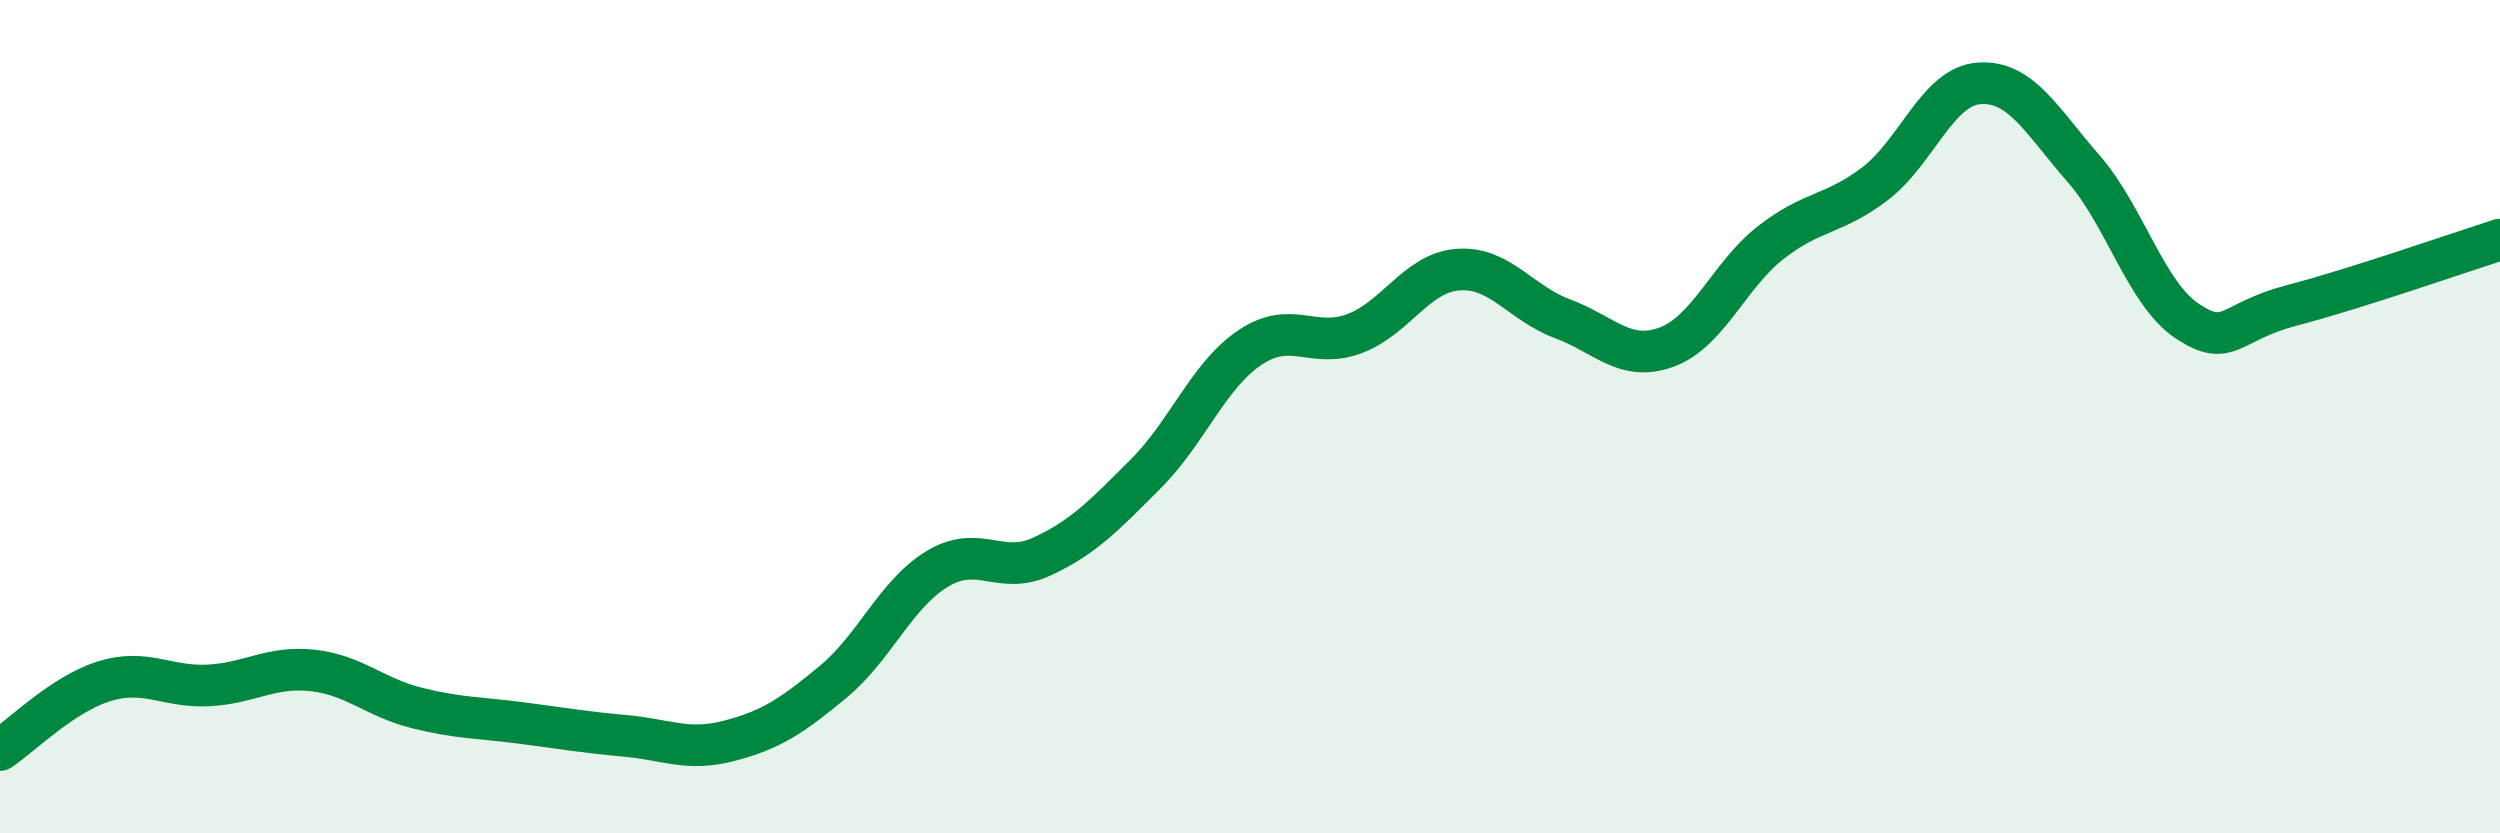
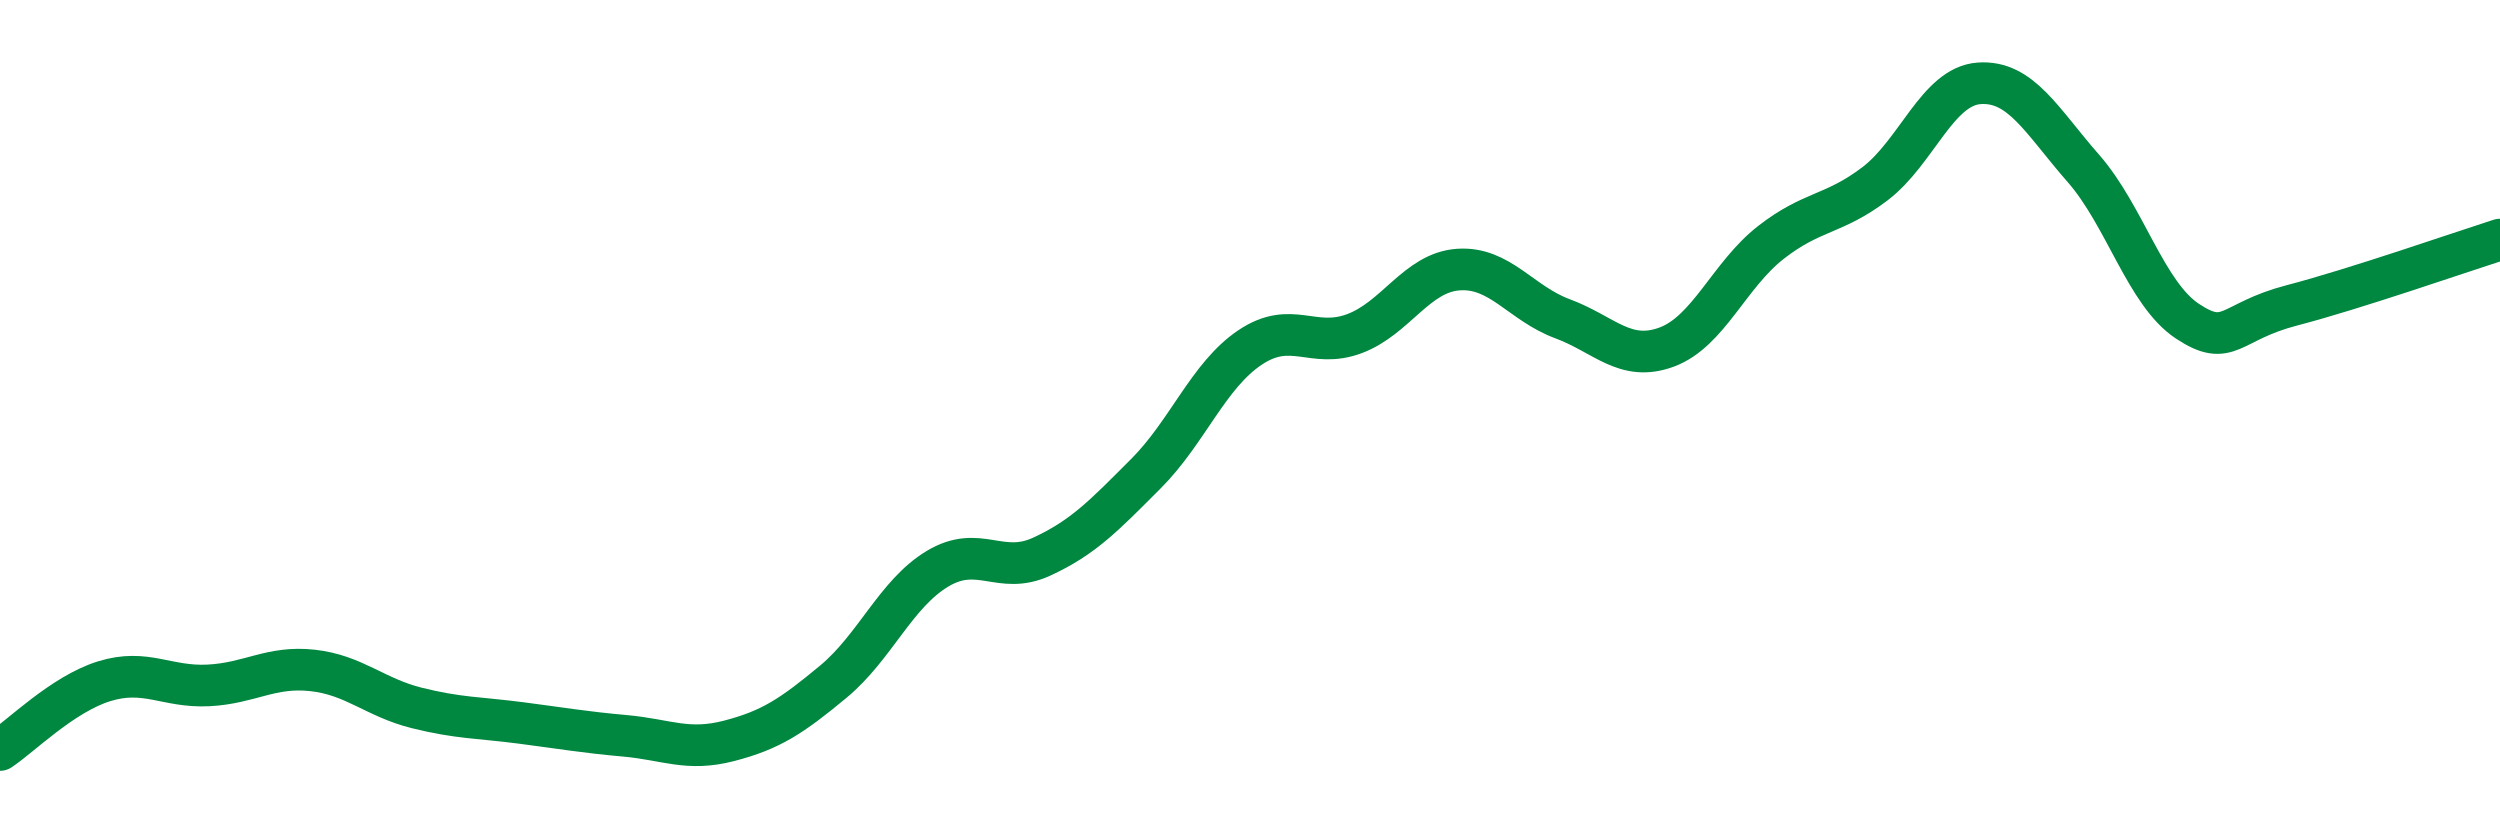
<svg xmlns="http://www.w3.org/2000/svg" width="60" height="20" viewBox="0 0 60 20">
-   <path d="M 0,18 C 0.5,17.67 1.5,16.66 2.5,16.35 C 3.5,16.04 4,16.5 5,16.45 C 6,16.4 6.5,15.98 7.5,16.09 C 8.5,16.2 9,16.74 10,16.99 C 11,17.24 11.5,17.22 12.5,17.35 C 13.5,17.48 14,17.57 15,17.66 C 16,17.75 16.5,18.04 17.5,17.78 C 18.5,17.52 19,17.19 20,16.36 C 21,15.53 21.5,14.25 22.5,13.65 C 23.5,13.05 24,13.82 25,13.36 C 26,12.9 26.5,12.37 27.5,11.37 C 28.5,10.37 29,9.01 30,8.34 C 31,7.67 31.5,8.38 32.5,8.01 C 33.5,7.64 34,6.54 35,6.47 C 36,6.4 36.5,7.28 37.5,7.65 C 38.5,8.02 39,8.7 40,8.33 C 41,7.96 41.5,6.6 42.5,5.82 C 43.5,5.04 44,5.17 45,4.41 C 46,3.65 46.5,2.07 47.5,2 C 48.5,1.93 49,2.9 50,4.04 C 51,5.18 51.5,7.05 52.5,7.71 C 53.5,8.37 53.5,7.72 55,7.33 C 56.5,6.94 59,6.07 60,5.75L60 20L0 20Z" fill="#008740" opacity="0.1" stroke-linecap="round" stroke-linejoin="round" />
  <path d="M 0,18 C 0.5,17.67 1.5,16.66 2.5,16.35 C 3.5,16.04 4,16.5 5,16.45 C 6,16.4 6.5,15.98 7.5,16.09 C 8.5,16.2 9,16.74 10,16.99 C 11,17.24 11.5,17.22 12.5,17.35 C 13.5,17.48 14,17.57 15,17.66 C 16,17.75 16.5,18.04 17.5,17.78 C 18.5,17.52 19,17.19 20,16.36 C 21,15.53 21.5,14.25 22.5,13.65 C 23.5,13.05 24,13.82 25,13.36 C 26,12.9 26.5,12.37 27.5,11.37 C 28.5,10.37 29,9.01 30,8.34 C 31,7.67 31.5,8.38 32.5,8.01 C 33.5,7.64 34,6.54 35,6.47 C 36,6.4 36.5,7.28 37.5,7.65 C 38.5,8.02 39,8.7 40,8.33 C 41,7.96 41.5,6.6 42.5,5.82 C 43.5,5.04 44,5.17 45,4.41 C 46,3.65 46.5,2.07 47.5,2 C 48.5,1.93 49,2.9 50,4.04 C 51,5.18 51.5,7.05 52.5,7.71 C 53.5,8.37 53.5,7.72 55,7.33 C 56.5,6.94 59,6.07 60,5.75" stroke="#008740" stroke-width="1" fill="none" stroke-linecap="round" stroke-linejoin="round" />
</svg>